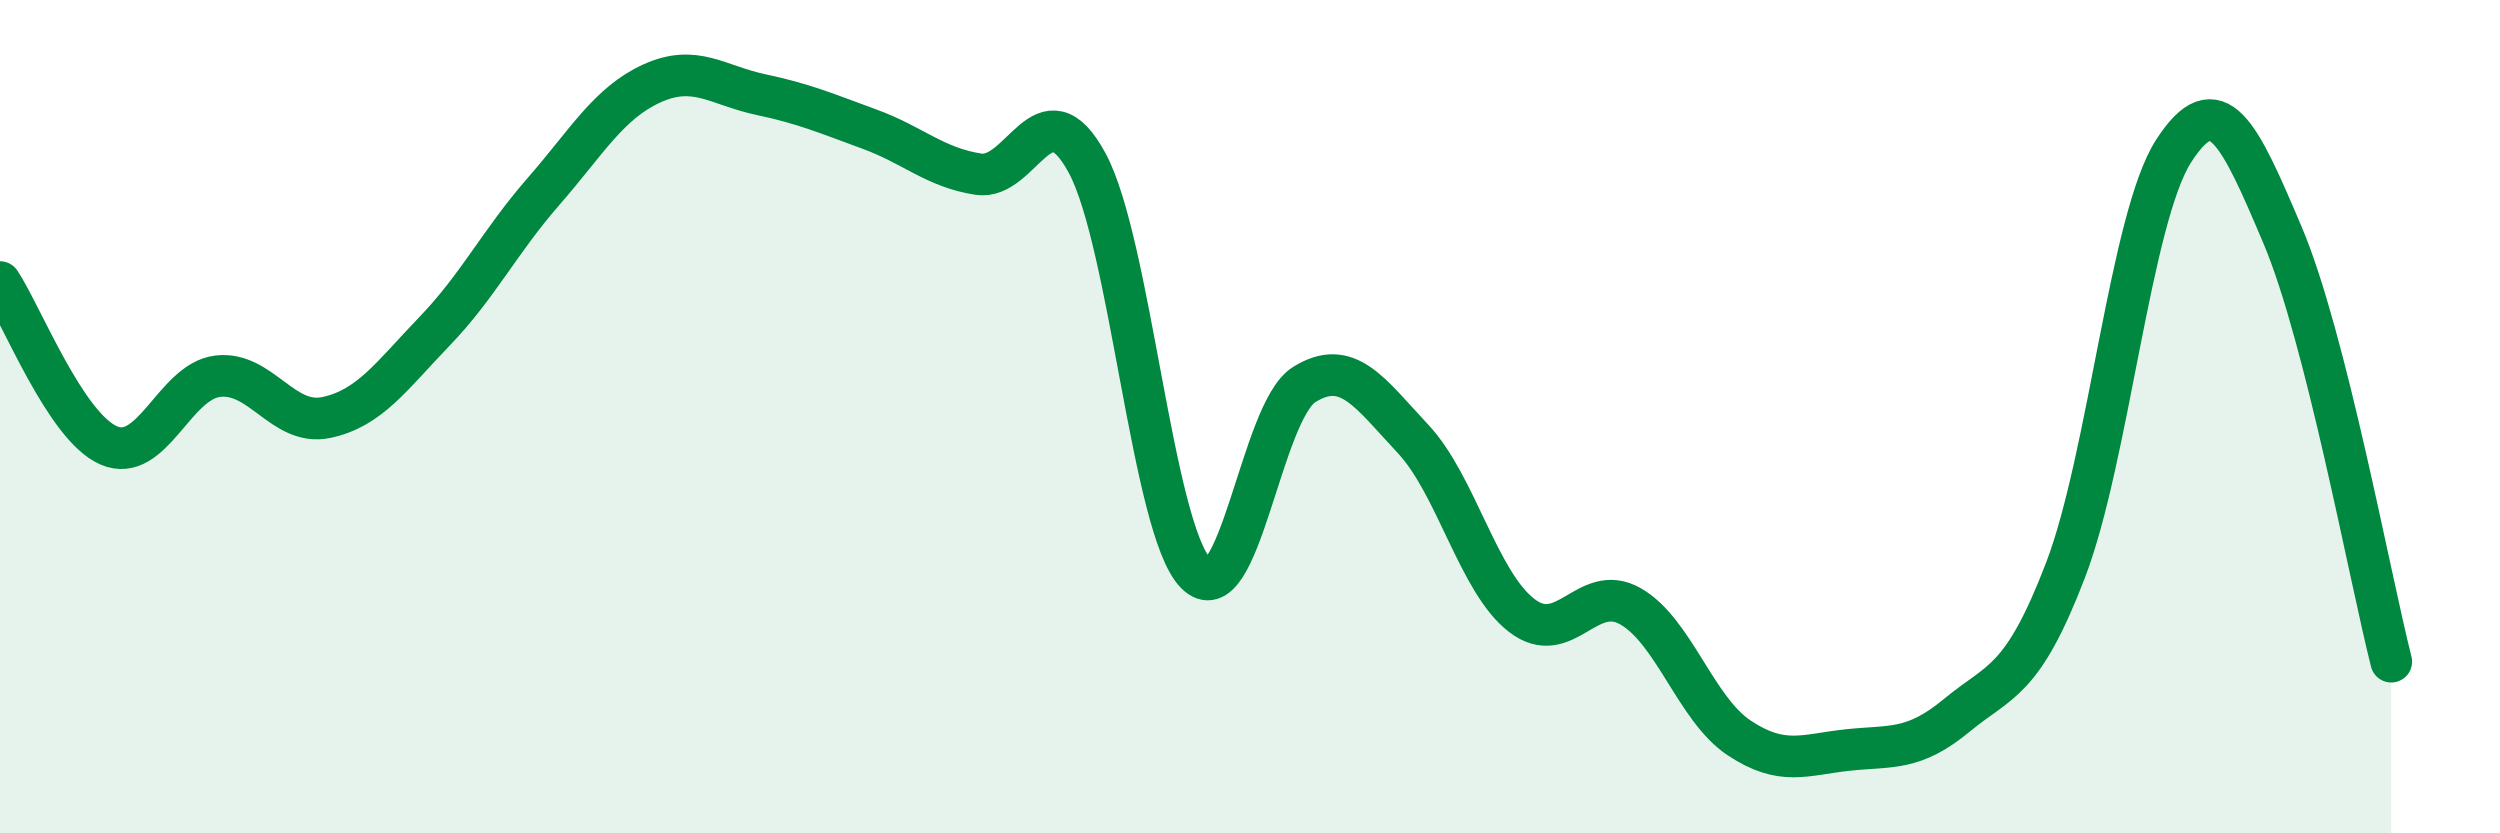
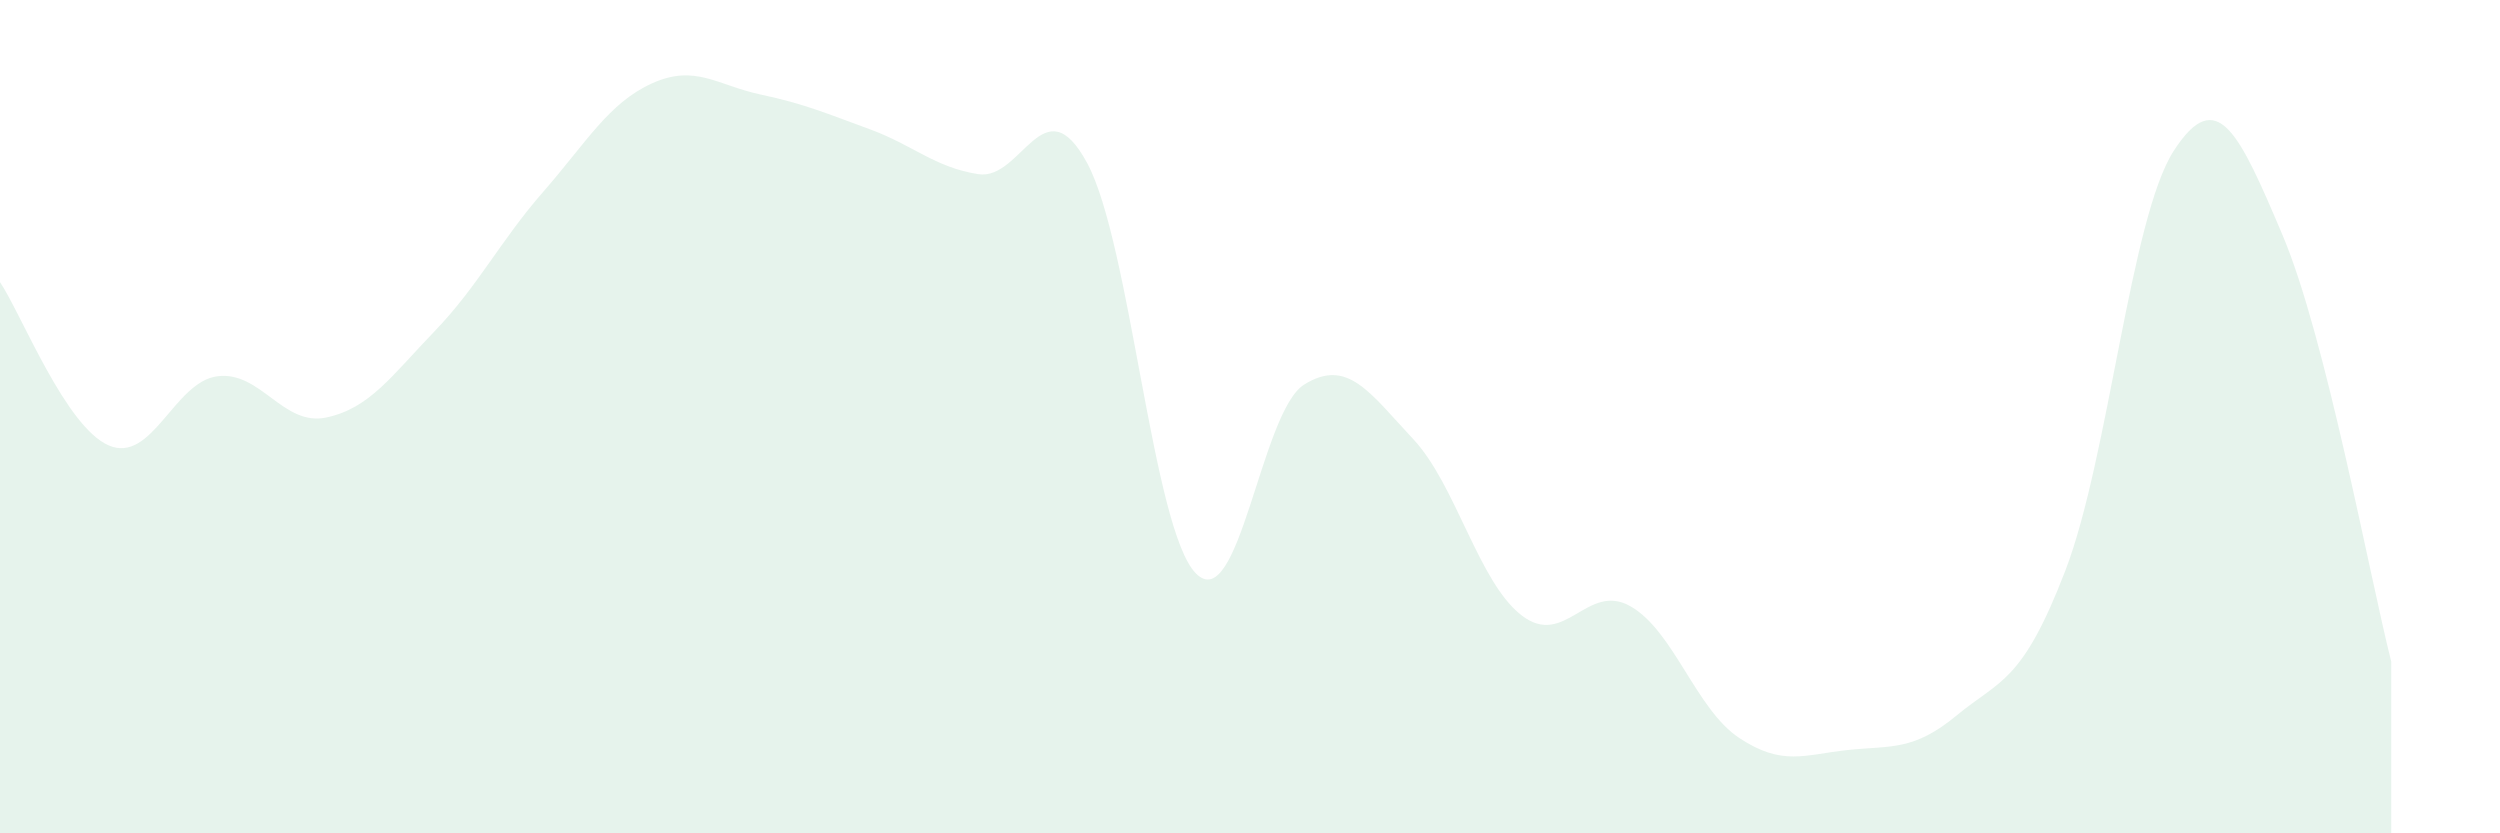
<svg xmlns="http://www.w3.org/2000/svg" width="60" height="20" viewBox="0 0 60 20">
  <path d="M 0,6.77 C 0.52,7.55 1.57,10.24 2.61,10.69 C 3.65,11.14 4.18,9.16 5.22,9.03 C 6.26,8.9 6.79,10.24 7.83,10.02 C 8.87,9.8 9.39,9.03 10.43,7.95 C 11.47,6.87 12,5.79 13.04,4.6 C 14.08,3.41 14.61,2.47 15.65,2 C 16.69,1.53 17.22,2.05 18.26,2.27 C 19.3,2.49 19.83,2.72 20.87,3.1 C 21.91,3.48 22.44,4.02 23.48,4.18 C 24.52,4.34 25.05,1.99 26.09,3.91 C 27.13,5.83 27.66,12.7 28.7,13.76 C 29.74,14.82 30.26,9.88 31.3,9.23 C 32.34,8.58 32.87,9.42 33.91,10.53 C 34.95,11.64 35.48,13.97 36.52,14.77 C 37.56,15.57 38.09,13.96 39.13,14.55 C 40.17,15.14 40.7,17.02 41.74,17.71 C 42.78,18.4 43.31,18.11 44.35,18 C 45.39,17.89 45.92,18.03 46.96,17.17 C 48,16.31 48.53,16.4 49.57,13.69 C 50.61,10.98 51.13,5.23 52.17,3.62 C 53.21,2.01 53.74,3.19 54.78,5.64 C 55.82,8.09 56.87,13.83 57.39,15.88L57.39 20L0 20Z" fill="#008740" opacity="0.1" stroke-linecap="round" stroke-linejoin="round" />
-   <path d="M 0,6.77 C 0.52,7.55 1.57,10.24 2.61,10.69 C 3.65,11.14 4.18,9.16 5.22,9.03 C 6.26,8.9 6.79,10.24 7.83,10.02 C 8.87,9.8 9.39,9.03 10.43,7.95 C 11.47,6.87 12,5.79 13.04,4.6 C 14.08,3.41 14.61,2.47 15.65,2 C 16.69,1.53 17.22,2.05 18.26,2.27 C 19.3,2.49 19.83,2.72 20.87,3.1 C 21.91,3.48 22.44,4.02 23.48,4.18 C 24.52,4.34 25.05,1.99 26.09,3.91 C 27.13,5.83 27.66,12.7 28.7,13.76 C 29.74,14.82 30.26,9.88 31.3,9.23 C 32.34,8.58 32.87,9.42 33.91,10.53 C 34.95,11.64 35.48,13.97 36.52,14.77 C 37.56,15.57 38.09,13.96 39.13,14.55 C 40.17,15.14 40.7,17.02 41.74,17.71 C 42.78,18.4 43.31,18.11 44.35,18 C 45.39,17.89 45.92,18.03 46.96,17.17 C 48,16.31 48.53,16.4 49.57,13.69 C 50.61,10.98 51.13,5.23 52.17,3.62 C 53.21,2.01 53.74,3.19 54.78,5.64 C 55.82,8.09 56.87,13.83 57.39,15.88" stroke="#008740" stroke-width="1" fill="none" stroke-linecap="round" stroke-linejoin="round" />
</svg>